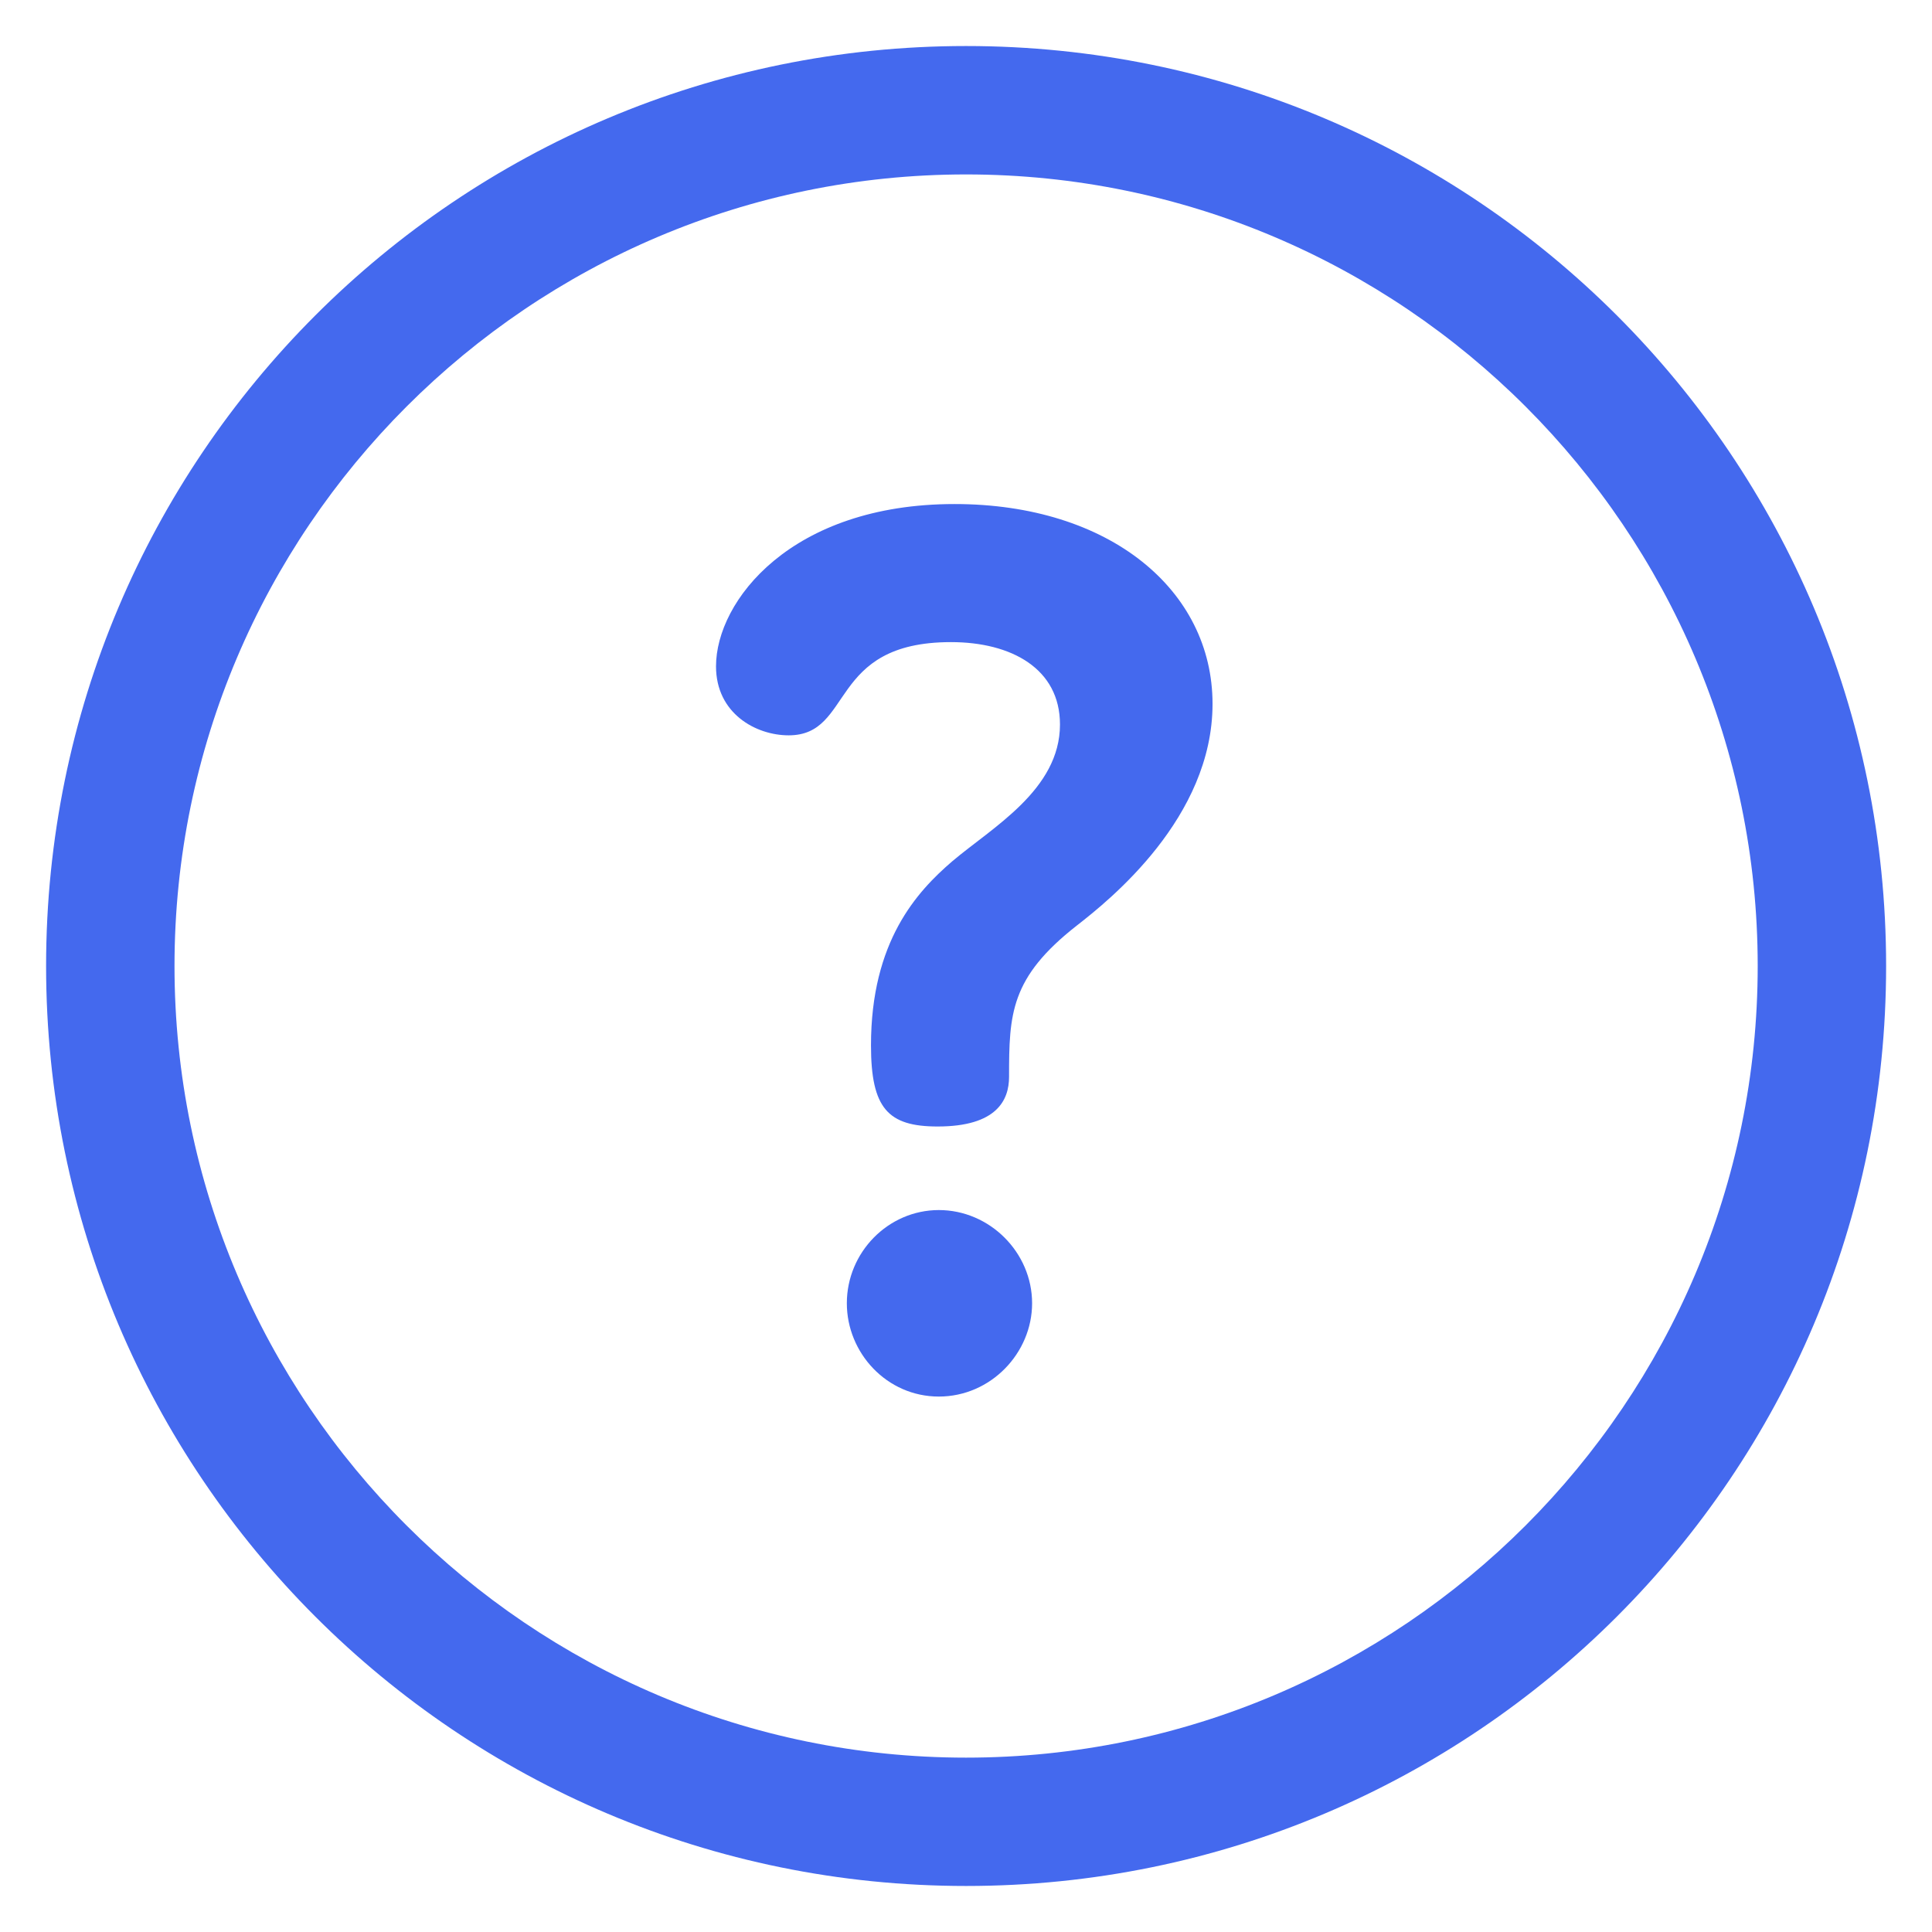
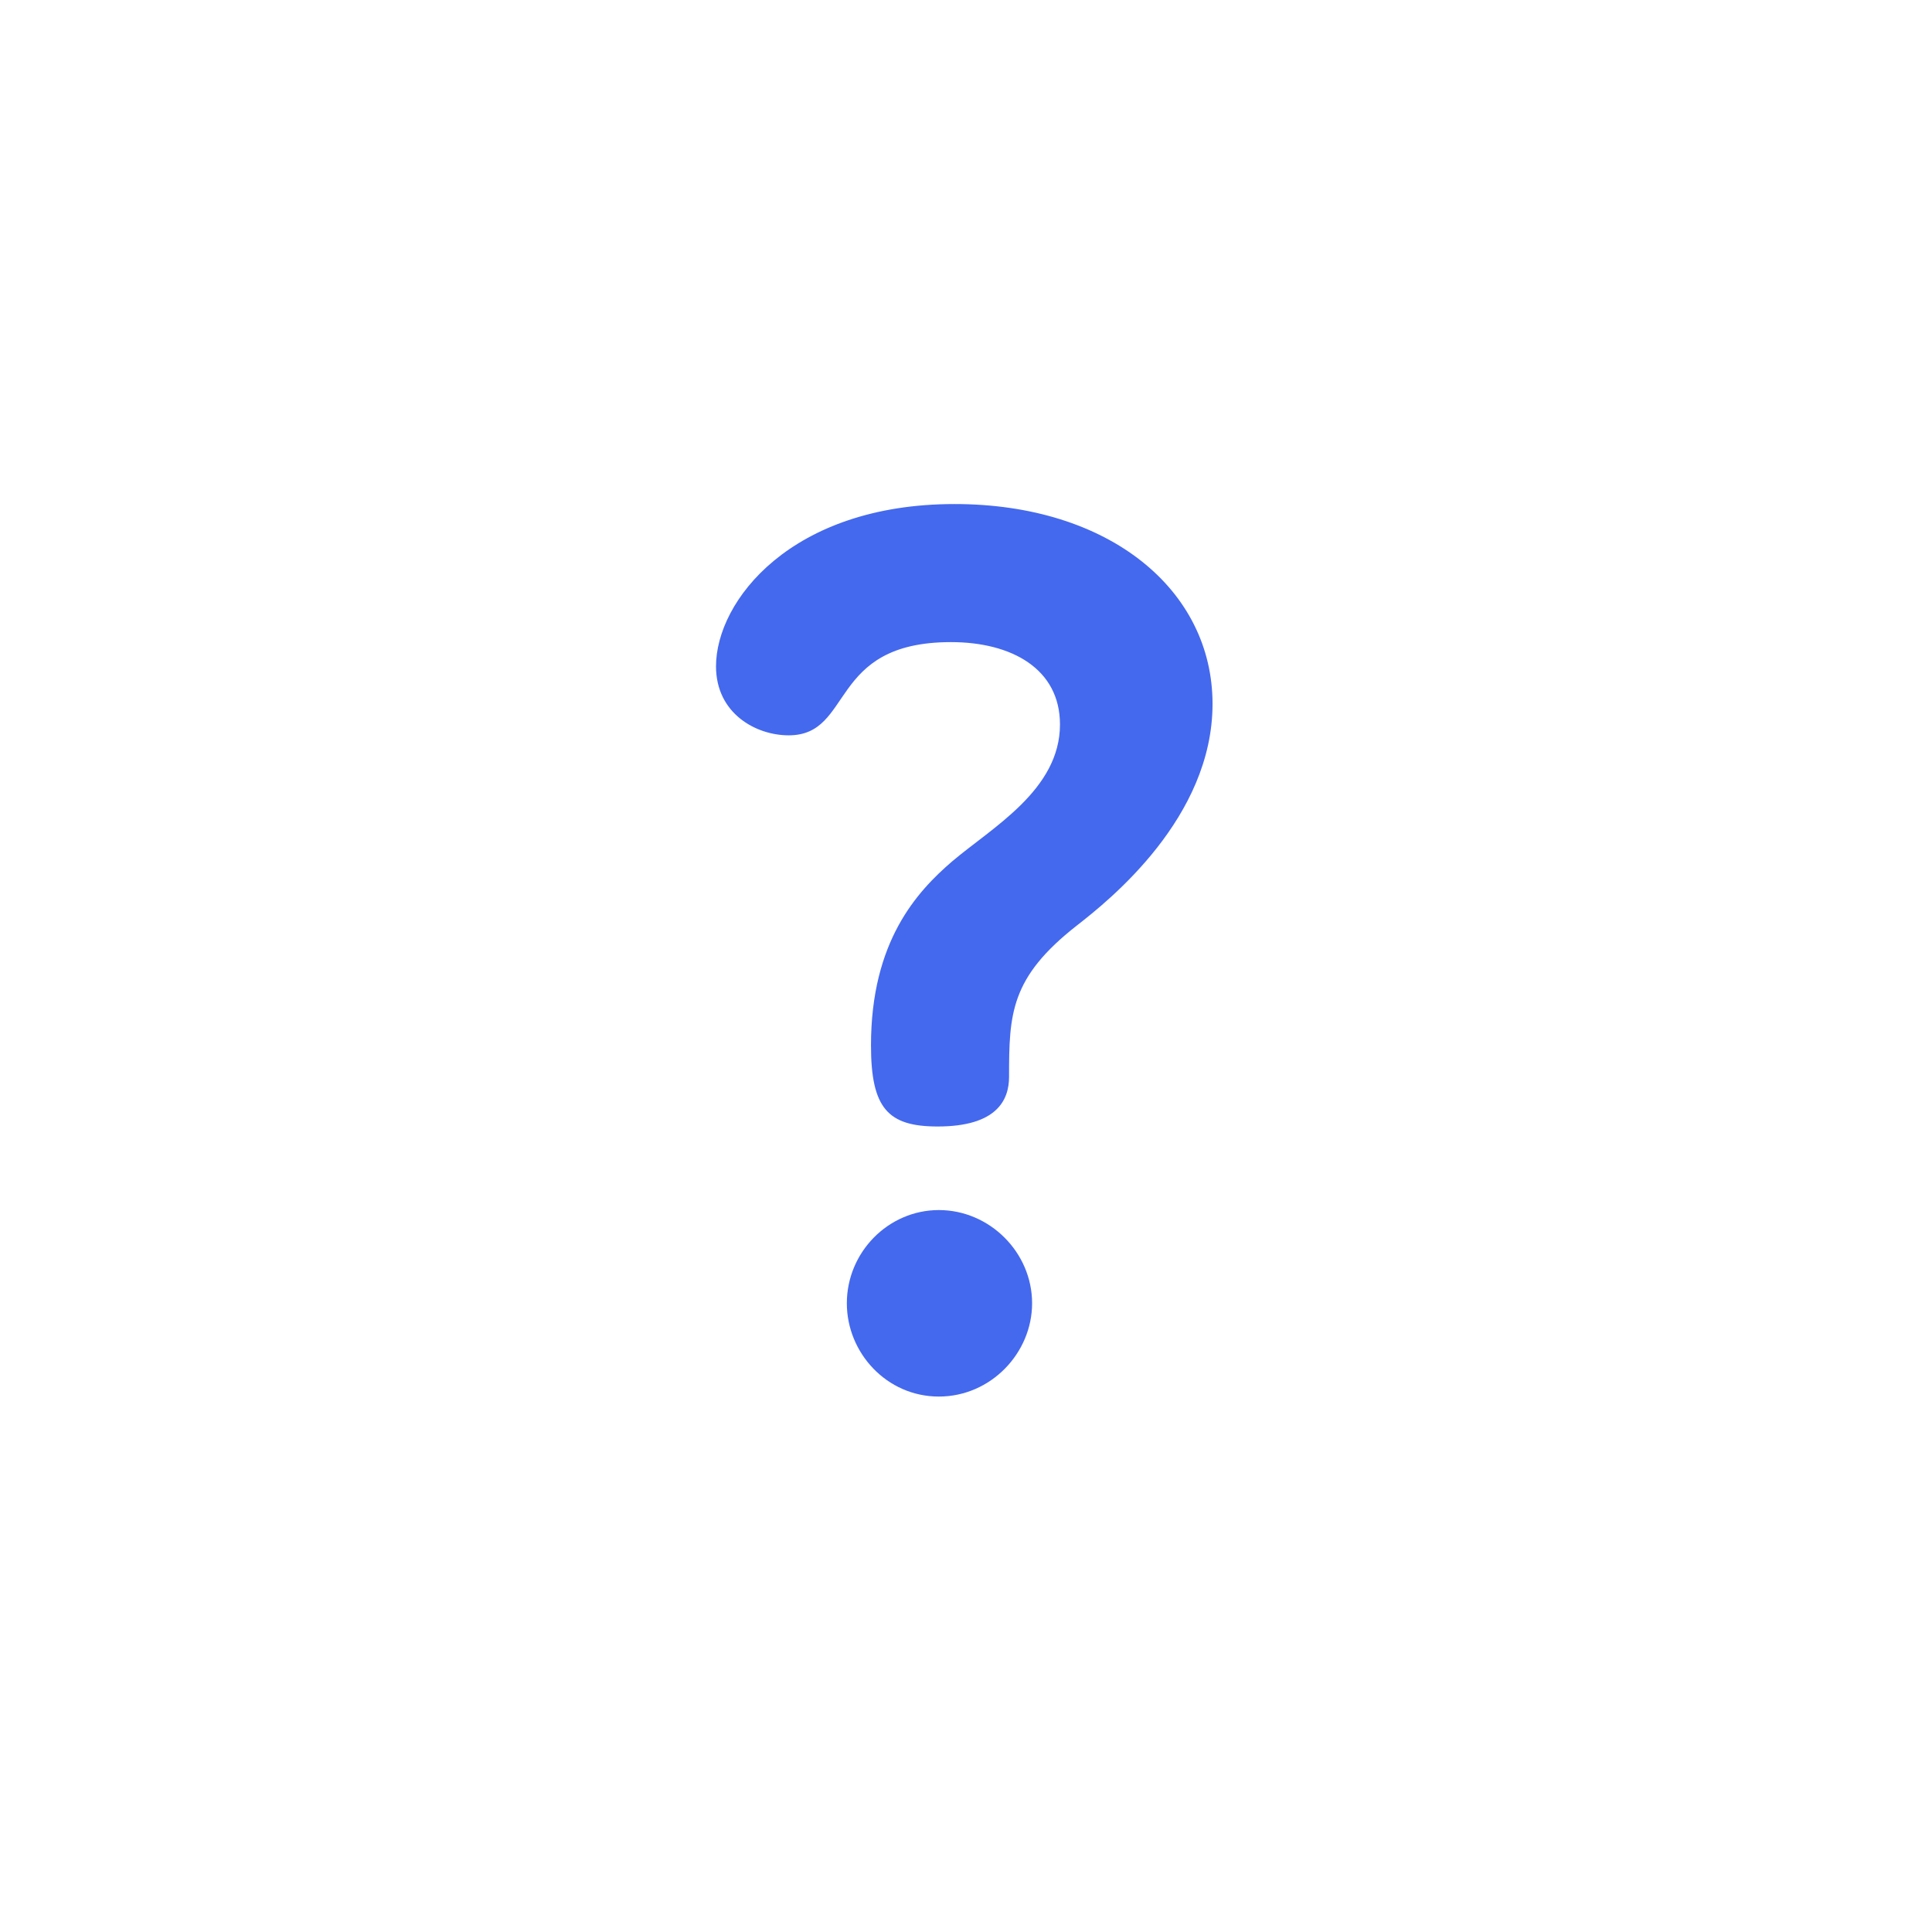
<svg xmlns="http://www.w3.org/2000/svg" width="28" height="28" viewBox="0 0 28 28" fill="none">
  <path d="M13.606 17.537C14.343 17.537 14.958 18.151 14.958 18.888C14.958 19.608 14.361 20.24 13.606 20.24C12.852 20.24 12.273 19.608 12.273 18.888C12.273 18.151 12.87 17.538 13.606 17.537Z" fill="#4469EE" />
  <path d="M13.834 7.305C16.081 7.305 17.573 8.552 17.573 10.201C17.573 11.851 16.081 13.044 15.607 13.413C14.642 14.168 14.624 14.694 14.624 15.607C14.624 15.941 14.448 16.326 13.589 16.326C12.869 16.326 12.623 16.063 12.623 15.15C12.623 13.641 13.29 12.922 13.8 12.483C14.379 11.992 15.362 11.447 15.362 10.5C15.362 9.692 14.66 9.306 13.782 9.306C11.992 9.306 12.377 10.657 11.43 10.657C10.956 10.657 10.377 10.341 10.377 9.657C10.377 8.709 11.466 7.305 13.834 7.305Z" fill="#4469EE" />
-   <path fill-rule="evenodd" clip-rule="evenodd" d="M14.001 0.667C21.371 0.667 27.335 6.631 27.335 14C27.335 21.37 21.371 27.333 14.001 27.333C6.631 27.333 0.668 21.369 0.668 14C0.668 6.63 6.632 0.667 14.001 0.667ZM14.001 2.528C7.675 2.528 2.529 7.674 2.529 14C2.529 20.326 7.675 25.473 14.001 25.473C20.328 25.473 25.474 20.326 25.474 14C25.474 7.674 20.328 2.528 14.001 2.528Z" fill="#4469EE" />
</svg>